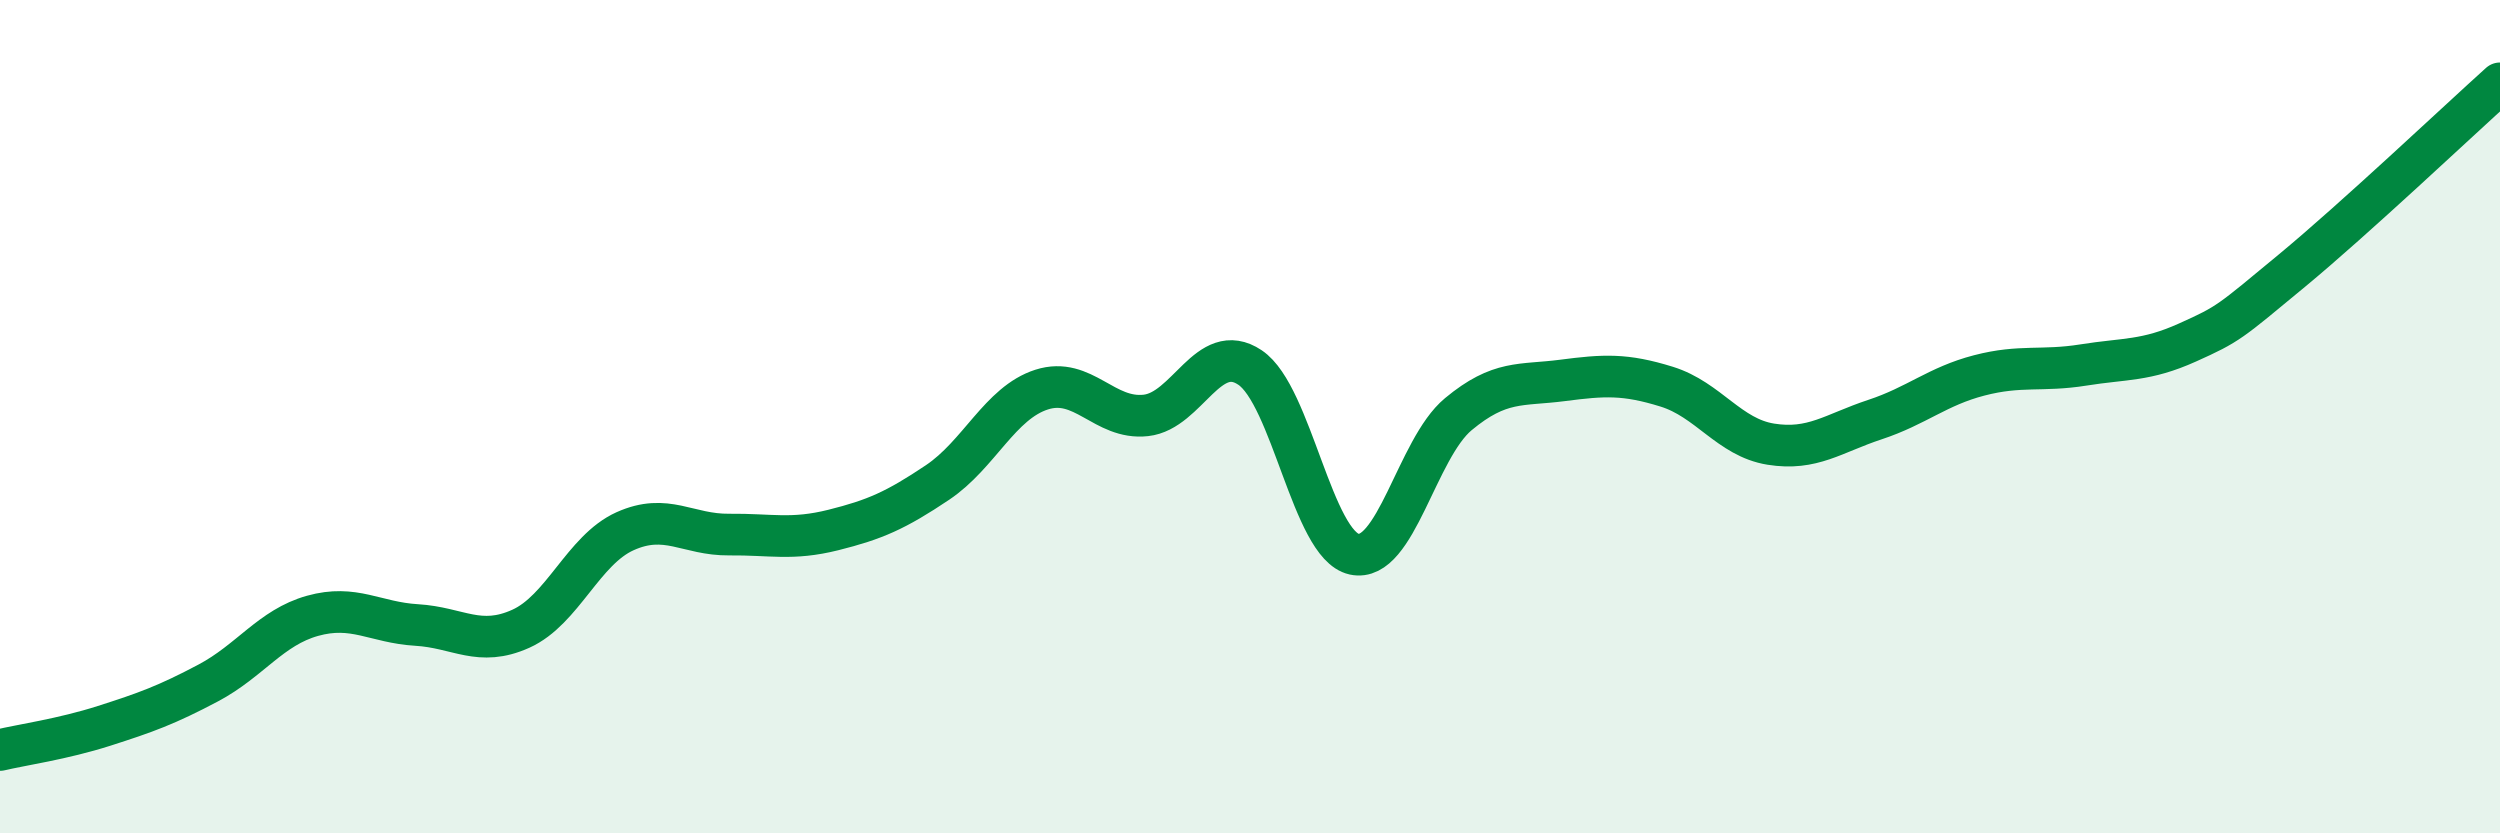
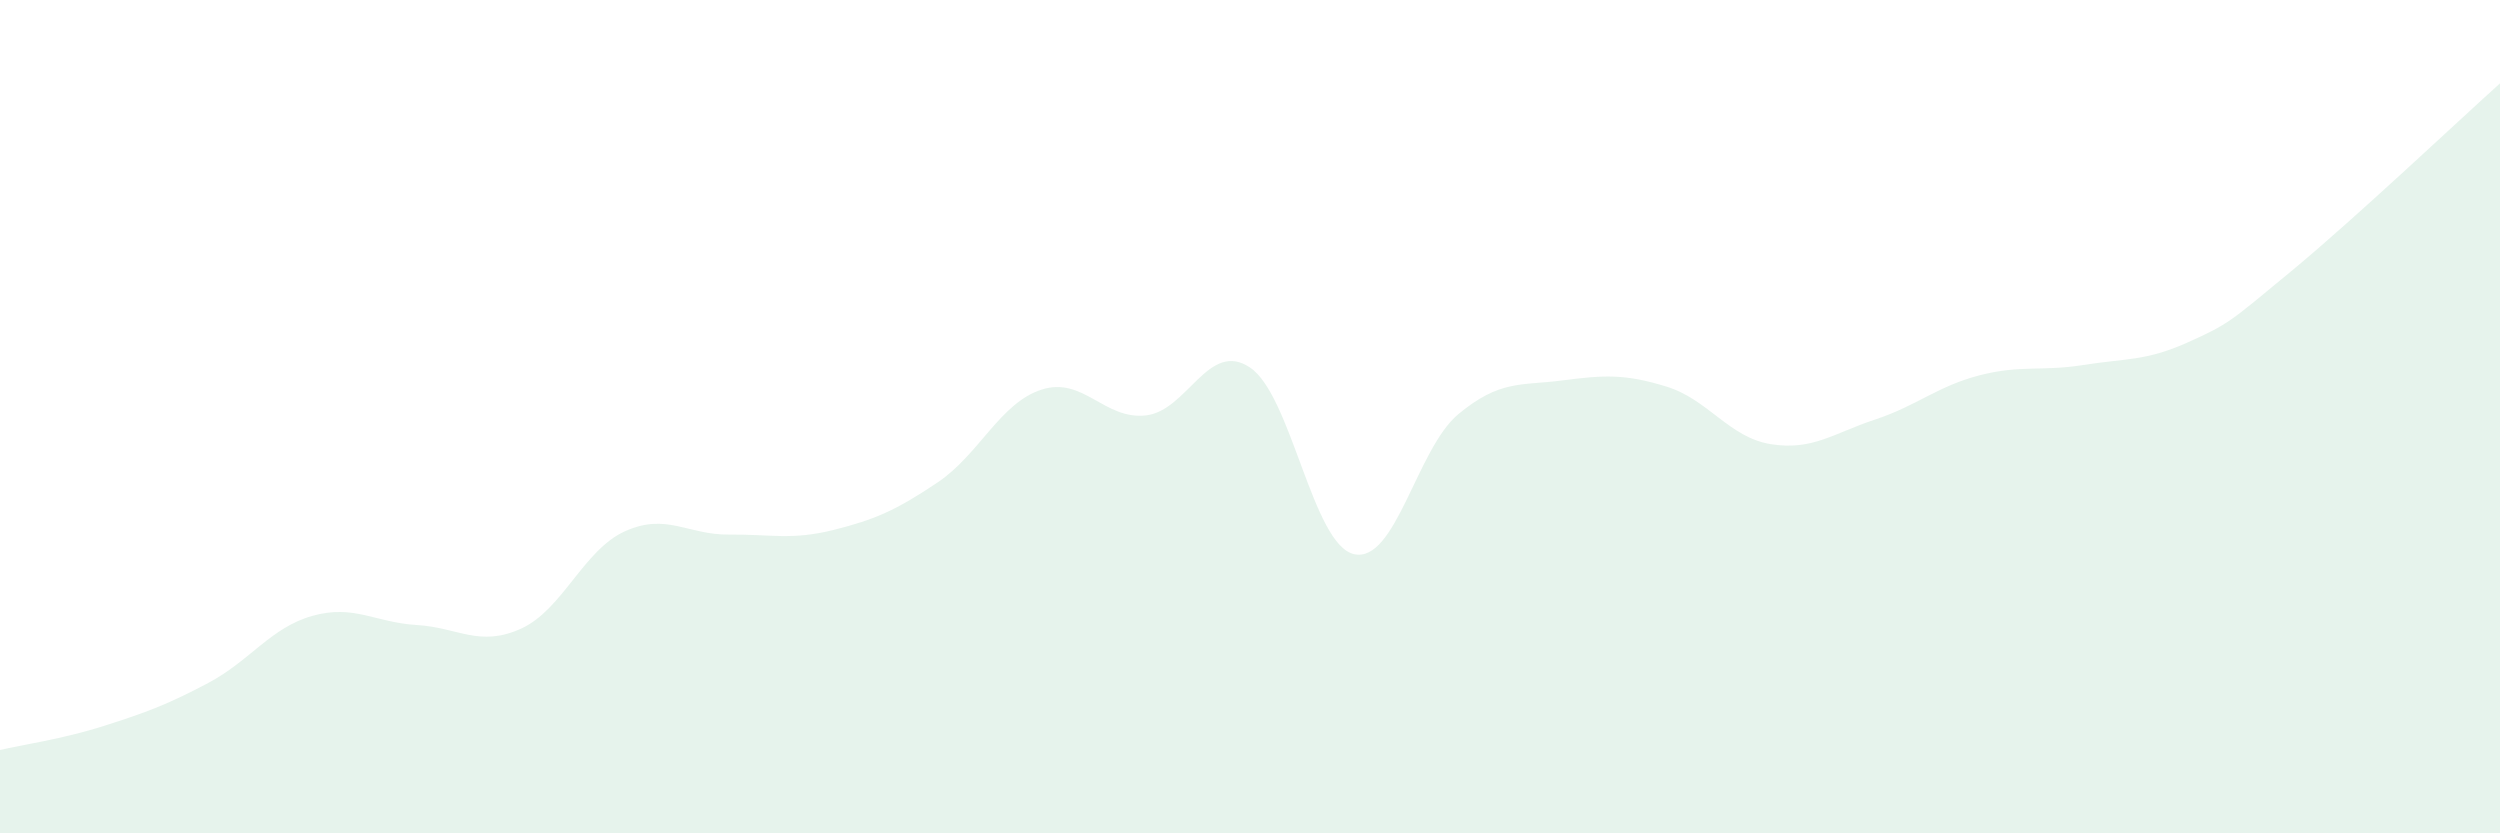
<svg xmlns="http://www.w3.org/2000/svg" width="60" height="20" viewBox="0 0 60 20">
  <path d="M 0,18 C 0.5,17.88 1.5,17.74 2.5,17.42 C 3.5,17.1 4,16.92 5,16.39 C 6,15.86 6.5,15.06 7.5,14.78 C 8.5,14.5 9,14.94 10,15 C 11,15.06 11.5,15.54 12.5,15.09 C 13.5,14.64 14,13.2 15,12.75 C 16,12.3 16.5,12.84 17.5,12.83 C 18.5,12.82 19,12.97 20,12.72 C 21,12.47 21.5,12.25 22.5,11.58 C 23.5,10.91 24,9.67 25,9.35 C 26,9.03 26.5,10.08 27.5,9.97 C 28.5,9.86 29,8.15 30,8.82 C 31,9.49 31.5,13.08 32.5,13.3 C 33.5,13.52 34,10.77 35,9.94 C 36,9.11 36.5,9.26 37.5,9.13 C 38.5,9 39,8.97 40,9.28 C 41,9.59 41.5,10.5 42.5,10.66 C 43.5,10.82 44,10.4 45,10.07 C 46,9.74 46.5,9.27 47.5,9.01 C 48.5,8.75 49,8.92 50,8.76 C 51,8.6 51.5,8.67 52.5,8.22 C 53.5,7.77 53.5,7.74 55,6.5 C 56.5,5.26 59,2.9 60,2L60 20L0 20Z" fill="#008740" opacity="0.1" stroke-linecap="round" stroke-linejoin="round" />
-   <path d="M 0,18 C 0.5,17.88 1.5,17.74 2.5,17.42 C 3.5,17.1 4,16.92 5,16.39 C 6,15.86 6.5,15.06 7.5,14.78 C 8.5,14.5 9,14.94 10,15 C 11,15.06 11.5,15.54 12.5,15.09 C 13.5,14.64 14,13.2 15,12.75 C 16,12.3 16.5,12.84 17.5,12.83 C 18.5,12.82 19,12.97 20,12.72 C 21,12.47 21.5,12.25 22.5,11.58 C 23.5,10.91 24,9.67 25,9.35 C 26,9.03 26.5,10.08 27.5,9.97 C 28.5,9.86 29,8.15 30,8.82 C 31,9.49 31.5,13.08 32.5,13.3 C 33.5,13.52 34,10.77 35,9.94 C 36,9.11 36.5,9.26 37.5,9.13 C 38.5,9 39,8.97 40,9.28 C 41,9.59 41.5,10.5 42.5,10.66 C 43.5,10.82 44,10.4 45,10.07 C 46,9.74 46.5,9.27 47.5,9.01 C 48.5,8.75 49,8.92 50,8.76 C 51,8.6 51.5,8.67 52.5,8.22 C 53.5,7.77 53.5,7.74 55,6.5 C 56.5,5.26 59,2.9 60,2" stroke="#008740" stroke-width="1" fill="none" stroke-linecap="round" stroke-linejoin="round" />
</svg>